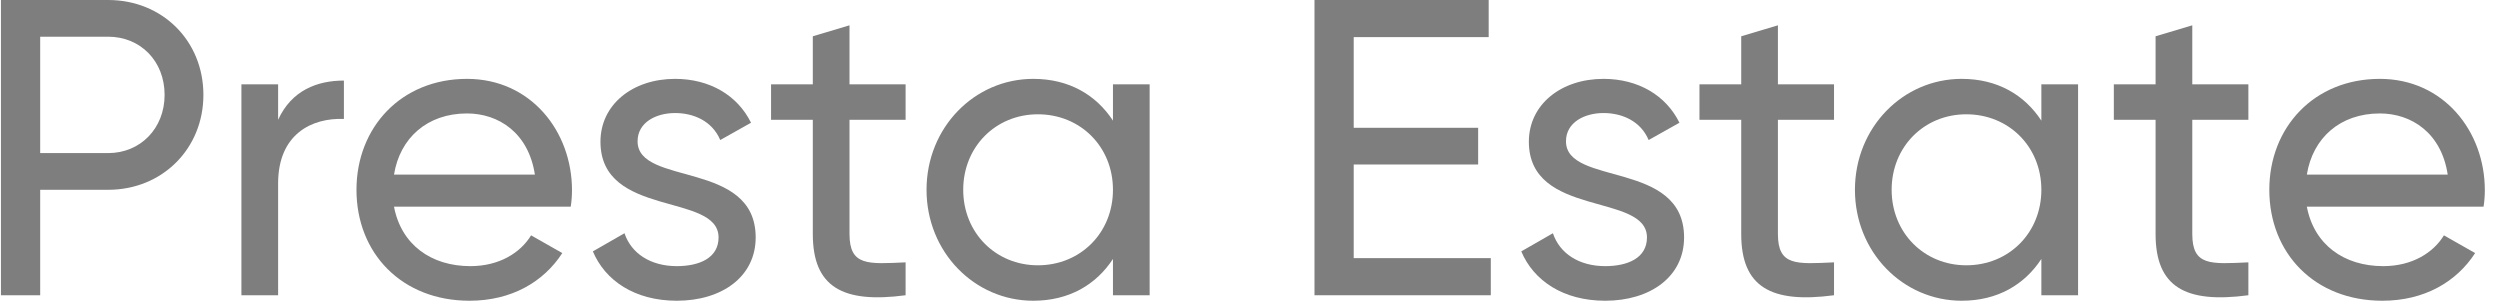
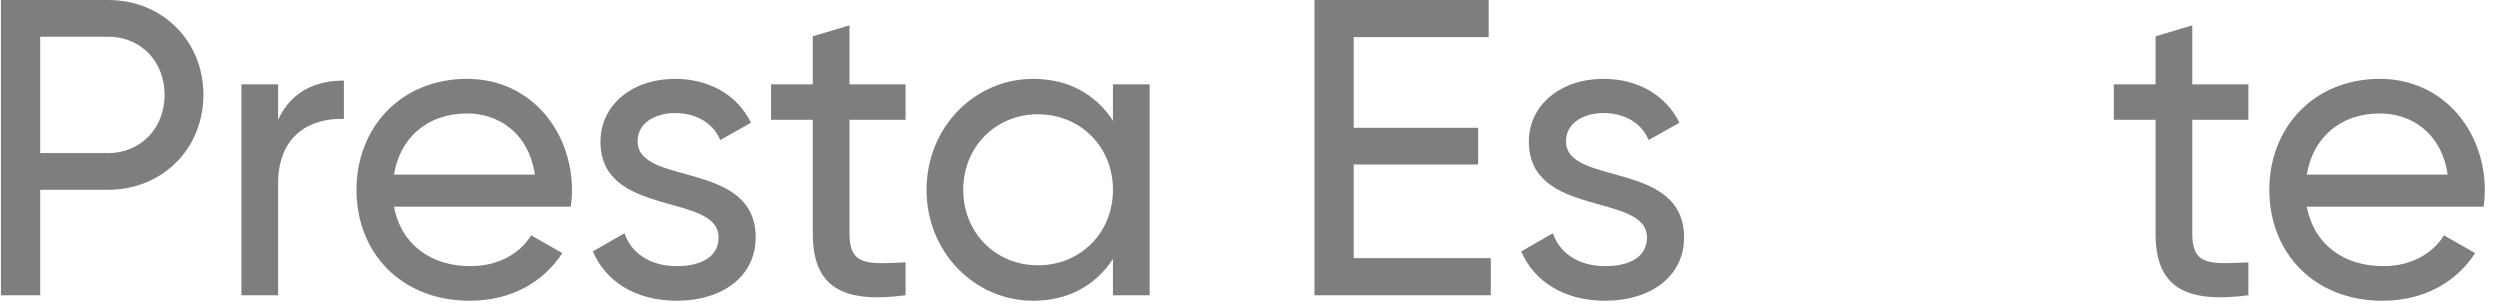
<svg xmlns="http://www.w3.org/2000/svg" width="163" height="20" viewBox="0 0 163 20" fill="none">
  <path d="M150.406 13.475C150.874 15.95 152.826 17.352 155.384 17.352C157.281 17.352 158.656 16.473 159.344 15.345L161.379 16.5C160.169 18.37 158.079 19.608 155.329 19.608C150.901 19.608 147.959 16.5 147.959 12.375C147.959 8.305 150.874 5.142 155.164 5.142C159.316 5.142 162.011 8.552 162.011 12.402C162.011 12.76 161.984 13.117 161.929 13.475H150.406ZM155.164 7.397C152.579 7.397 150.791 8.992 150.406 11.385H159.591C159.179 8.662 157.226 7.397 155.164 7.397Z" fill="#7E7E7E" />
  <path d="M146.594 7.81H142.937V15.262C142.937 17.352 144.147 17.215 146.594 17.105V19.25C142.469 19.8 140.544 18.7 140.544 15.262V7.81H137.822V5.5H140.544V2.365L142.937 1.65V5.5H146.594V7.81Z" fill="#7E7E7E" />
-   <path d="M133.097 5.5H135.49V19.25H133.097V16.885C131.997 18.562 130.237 19.608 127.9 19.608C124.077 19.608 120.942 16.445 120.942 12.375C120.942 8.305 124.077 5.142 127.9 5.142C130.237 5.142 131.997 6.187 133.097 7.865V5.5ZM128.202 17.297C130.98 17.297 133.097 15.18 133.097 12.375C133.097 9.57 130.98 7.452 128.202 7.452C125.452 7.452 123.335 9.57 123.335 12.375C123.335 15.18 125.452 17.297 128.202 17.297Z" fill="#7E7E7E" />
-   <path d="M119.578 7.81H115.92V15.262C115.92 17.352 117.13 17.215 119.578 17.105V19.25C115.453 19.8 113.528 18.7 113.528 15.262V7.81H110.805V5.5H113.528V2.365L115.92 1.65V5.5H119.578V7.81Z" fill="#7E7E7E" />
  <path d="M102.102 9.212C102.102 12.155 109.802 10.422 109.802 15.482C109.802 18.04 107.602 19.608 104.66 19.608C101.91 19.608 99.985 18.288 99.187 16.39L101.25 15.207C101.69 16.527 102.955 17.352 104.66 17.352C106.117 17.352 107.382 16.83 107.382 15.482C107.382 12.54 99.682 14.217 99.682 9.24C99.682 6.82 101.772 5.142 104.55 5.142C106.805 5.142 108.62 6.215 109.5 8.002L107.492 9.13C106.97 7.892 105.76 7.37 104.55 7.37C103.312 7.37 102.102 7.975 102.102 9.212Z" fill="#7E7E7E" />
  <path d="M88.262 16.83H97.2V19.25H85.705V0H97.062V2.42H88.262V8.332H96.375V10.725H88.262V16.83Z" fill="#7E7E7E" />
  <path d="M72.565 5.5H74.957V19.25H72.565V16.885C71.465 18.562 69.705 19.608 67.367 19.608C63.545 19.608 60.41 16.445 60.41 12.375C60.41 8.305 63.545 5.142 67.367 5.142C69.705 5.142 71.465 6.187 72.565 7.865V5.5ZM67.67 17.297C70.447 17.297 72.565 15.18 72.565 12.375C72.565 9.57 70.447 7.452 67.67 7.452C64.92 7.452 62.802 9.57 62.802 12.375C62.802 15.18 64.92 17.297 67.67 17.297Z" fill="#7E7E7E" />
  <path d="M59.045 7.81H55.388V15.262C55.388 17.352 56.598 17.215 59.045 17.105V19.25C54.92 19.8 52.995 18.7 52.995 15.262V7.81H50.273V5.5H52.995V2.365L55.388 1.65V5.5H59.045V7.81Z" fill="#7E7E7E" />
  <path d="M41.57 9.212C41.57 12.155 49.27 10.422 49.27 15.482C49.27 18.04 47.07 19.608 44.127 19.608C41.377 19.608 39.452 18.288 38.655 16.39L40.717 15.207C41.157 16.527 42.422 17.352 44.127 17.352C45.585 17.352 46.85 16.83 46.85 15.482C46.85 12.54 39.15 14.217 39.15 9.24C39.15 6.82 41.24 5.142 44.017 5.142C46.272 5.142 48.087 6.215 48.967 8.002L46.96 9.13C46.437 7.892 45.227 7.37 44.017 7.37C42.78 7.37 41.57 7.975 41.57 9.212Z" fill="#7E7E7E" />
  <path d="M25.689 13.475C26.157 15.95 28.109 17.352 30.667 17.352C32.564 17.352 33.939 16.473 34.627 15.345L36.662 16.5C35.452 18.37 33.362 19.608 30.612 19.608C26.184 19.608 23.242 16.5 23.242 12.375C23.242 8.305 26.157 5.142 30.447 5.142C34.599 5.142 37.294 8.552 37.294 12.402C37.294 12.76 37.267 13.117 37.212 13.475H25.689ZM30.447 7.397C27.862 7.397 26.074 8.992 25.689 11.385H34.874C34.462 8.662 32.509 7.397 30.447 7.397Z" fill="#7E7E7E" />
  <path d="M18.133 7.81C19.013 5.885 20.69 5.253 22.423 5.253V7.755C20.36 7.673 18.133 8.717 18.133 11.963V19.25H15.74V5.5H18.133V7.81Z" fill="#7E7E7E" />
  <path d="M7.048 0C10.595 0 13.262 2.667 13.262 6.188C13.262 9.68 10.595 12.375 7.048 12.375H2.62V19.25H0.062V0H7.048ZM7.048 9.982C9.165 9.982 10.732 8.36 10.732 6.188C10.732 3.987 9.165 2.393 7.048 2.393H2.62V9.982H7.048Z" fill="#7E7E7E" />
</svg>